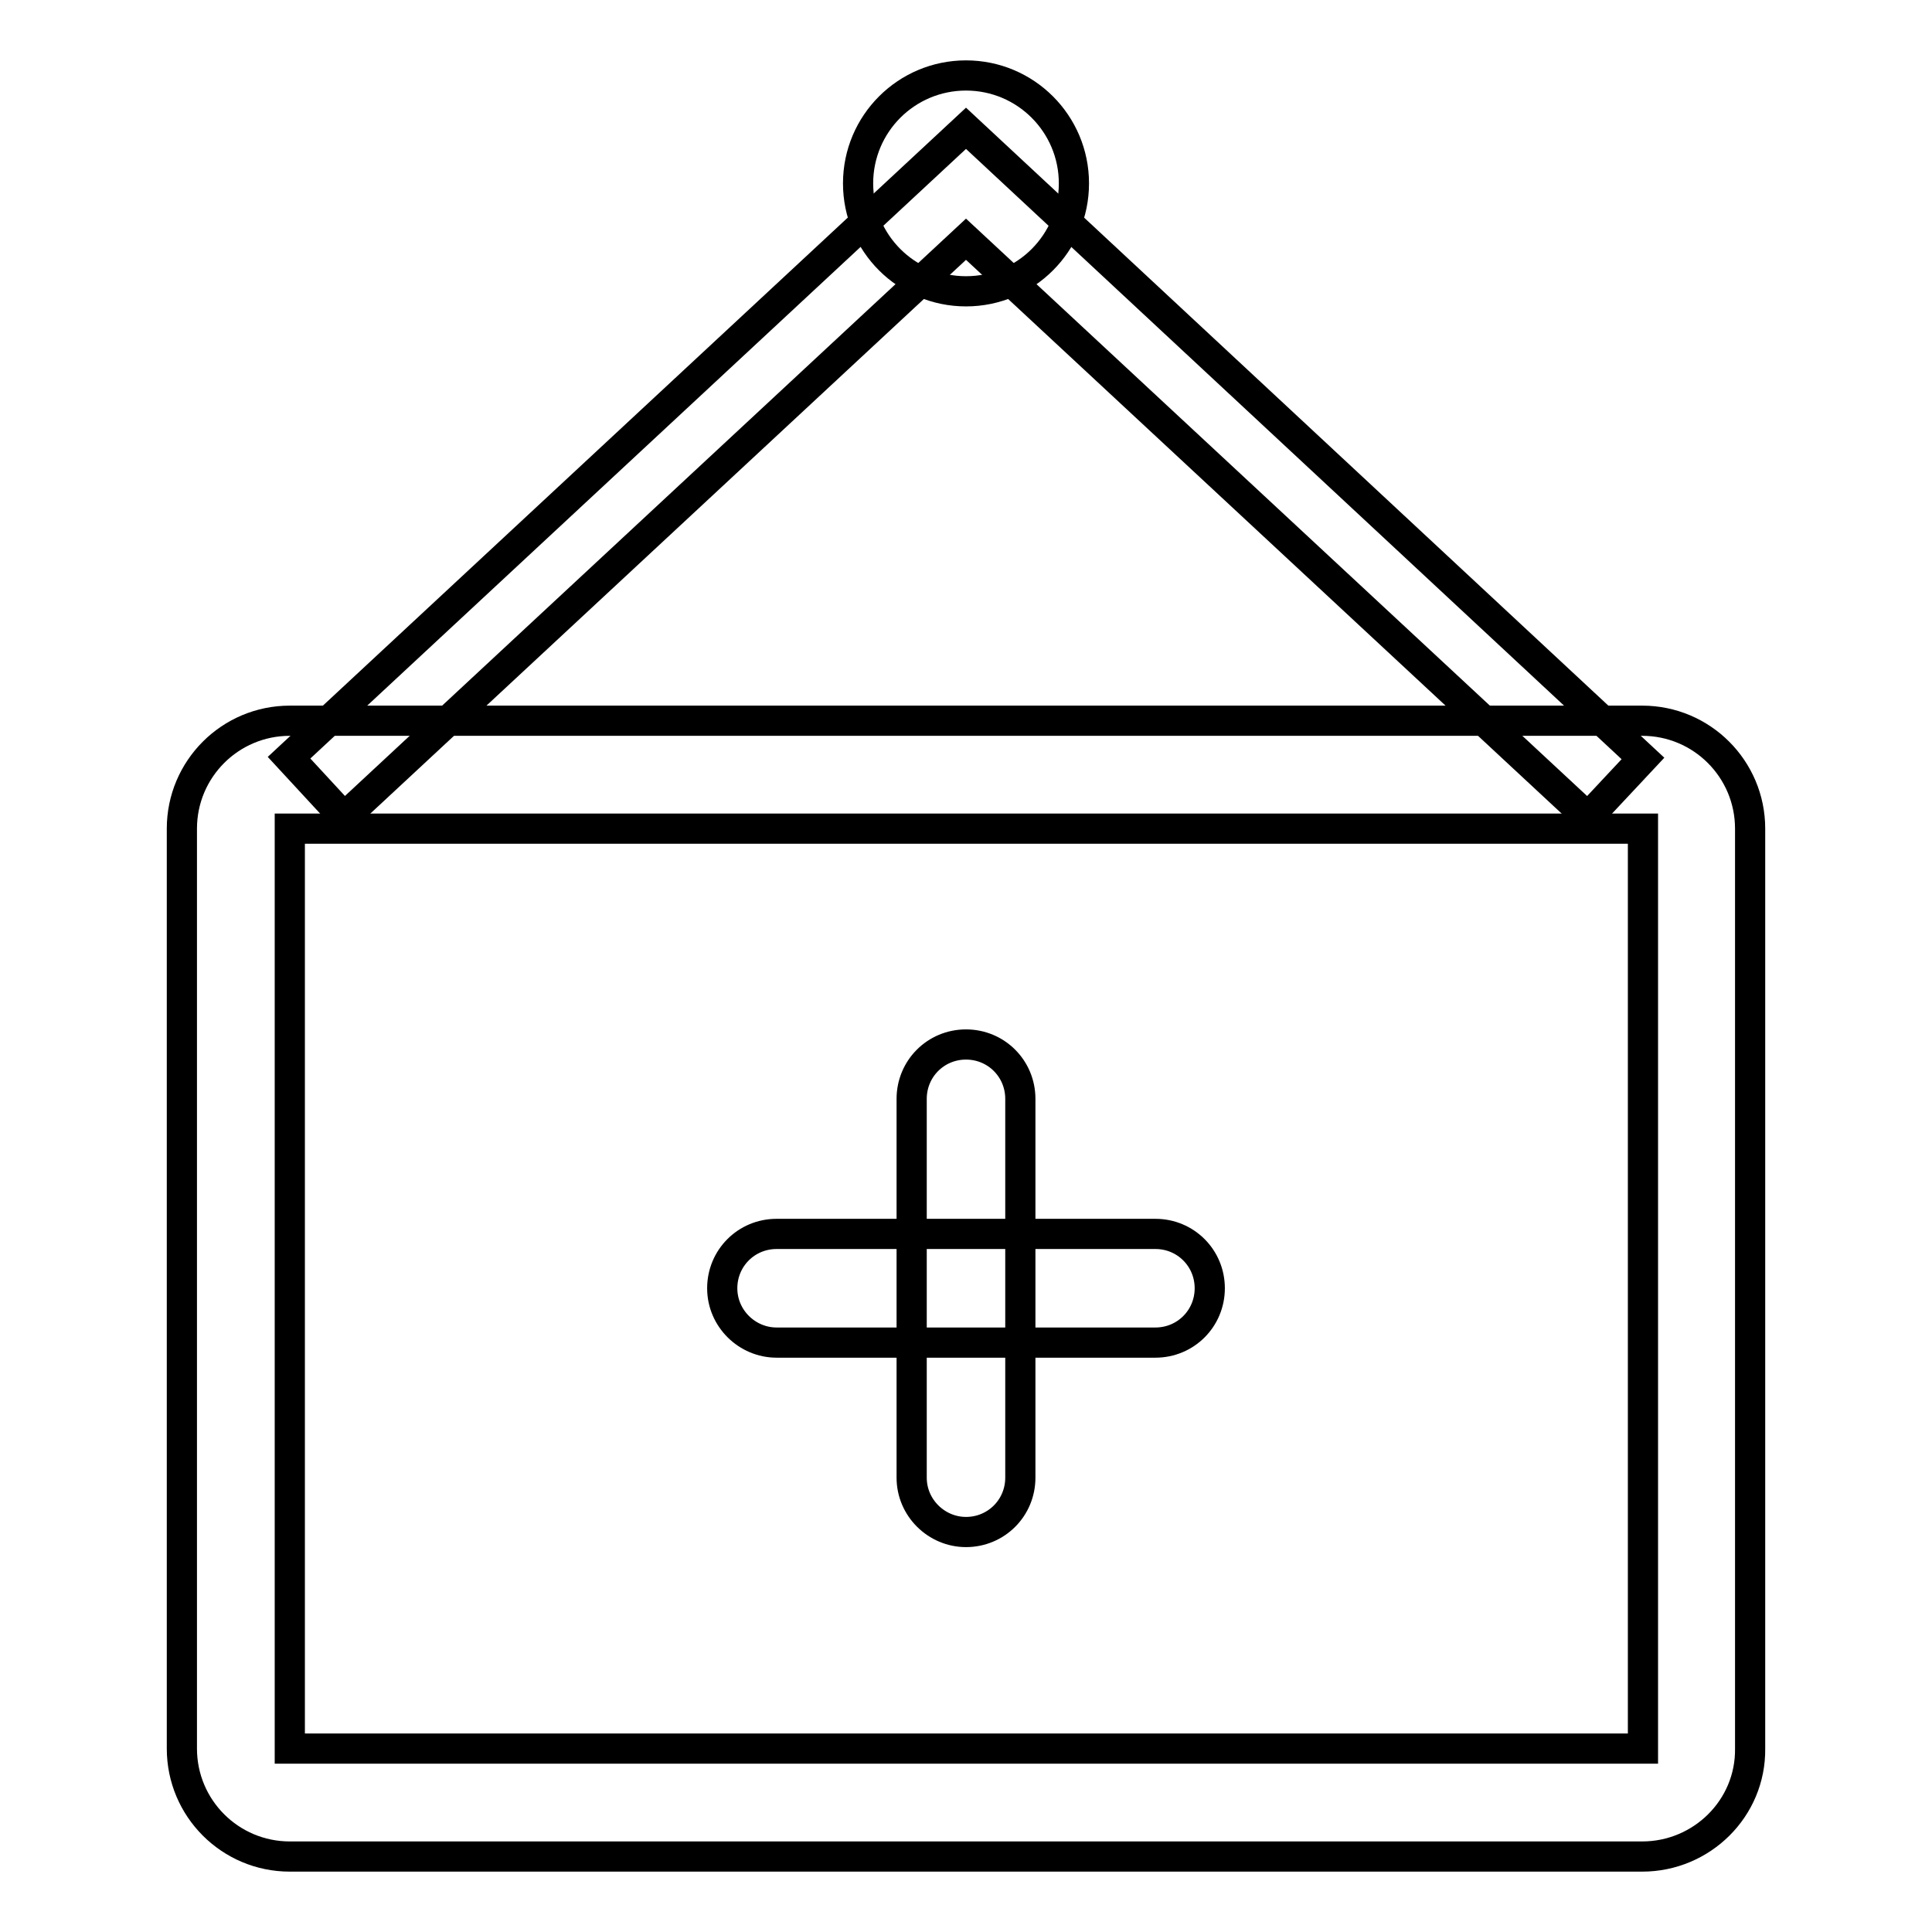
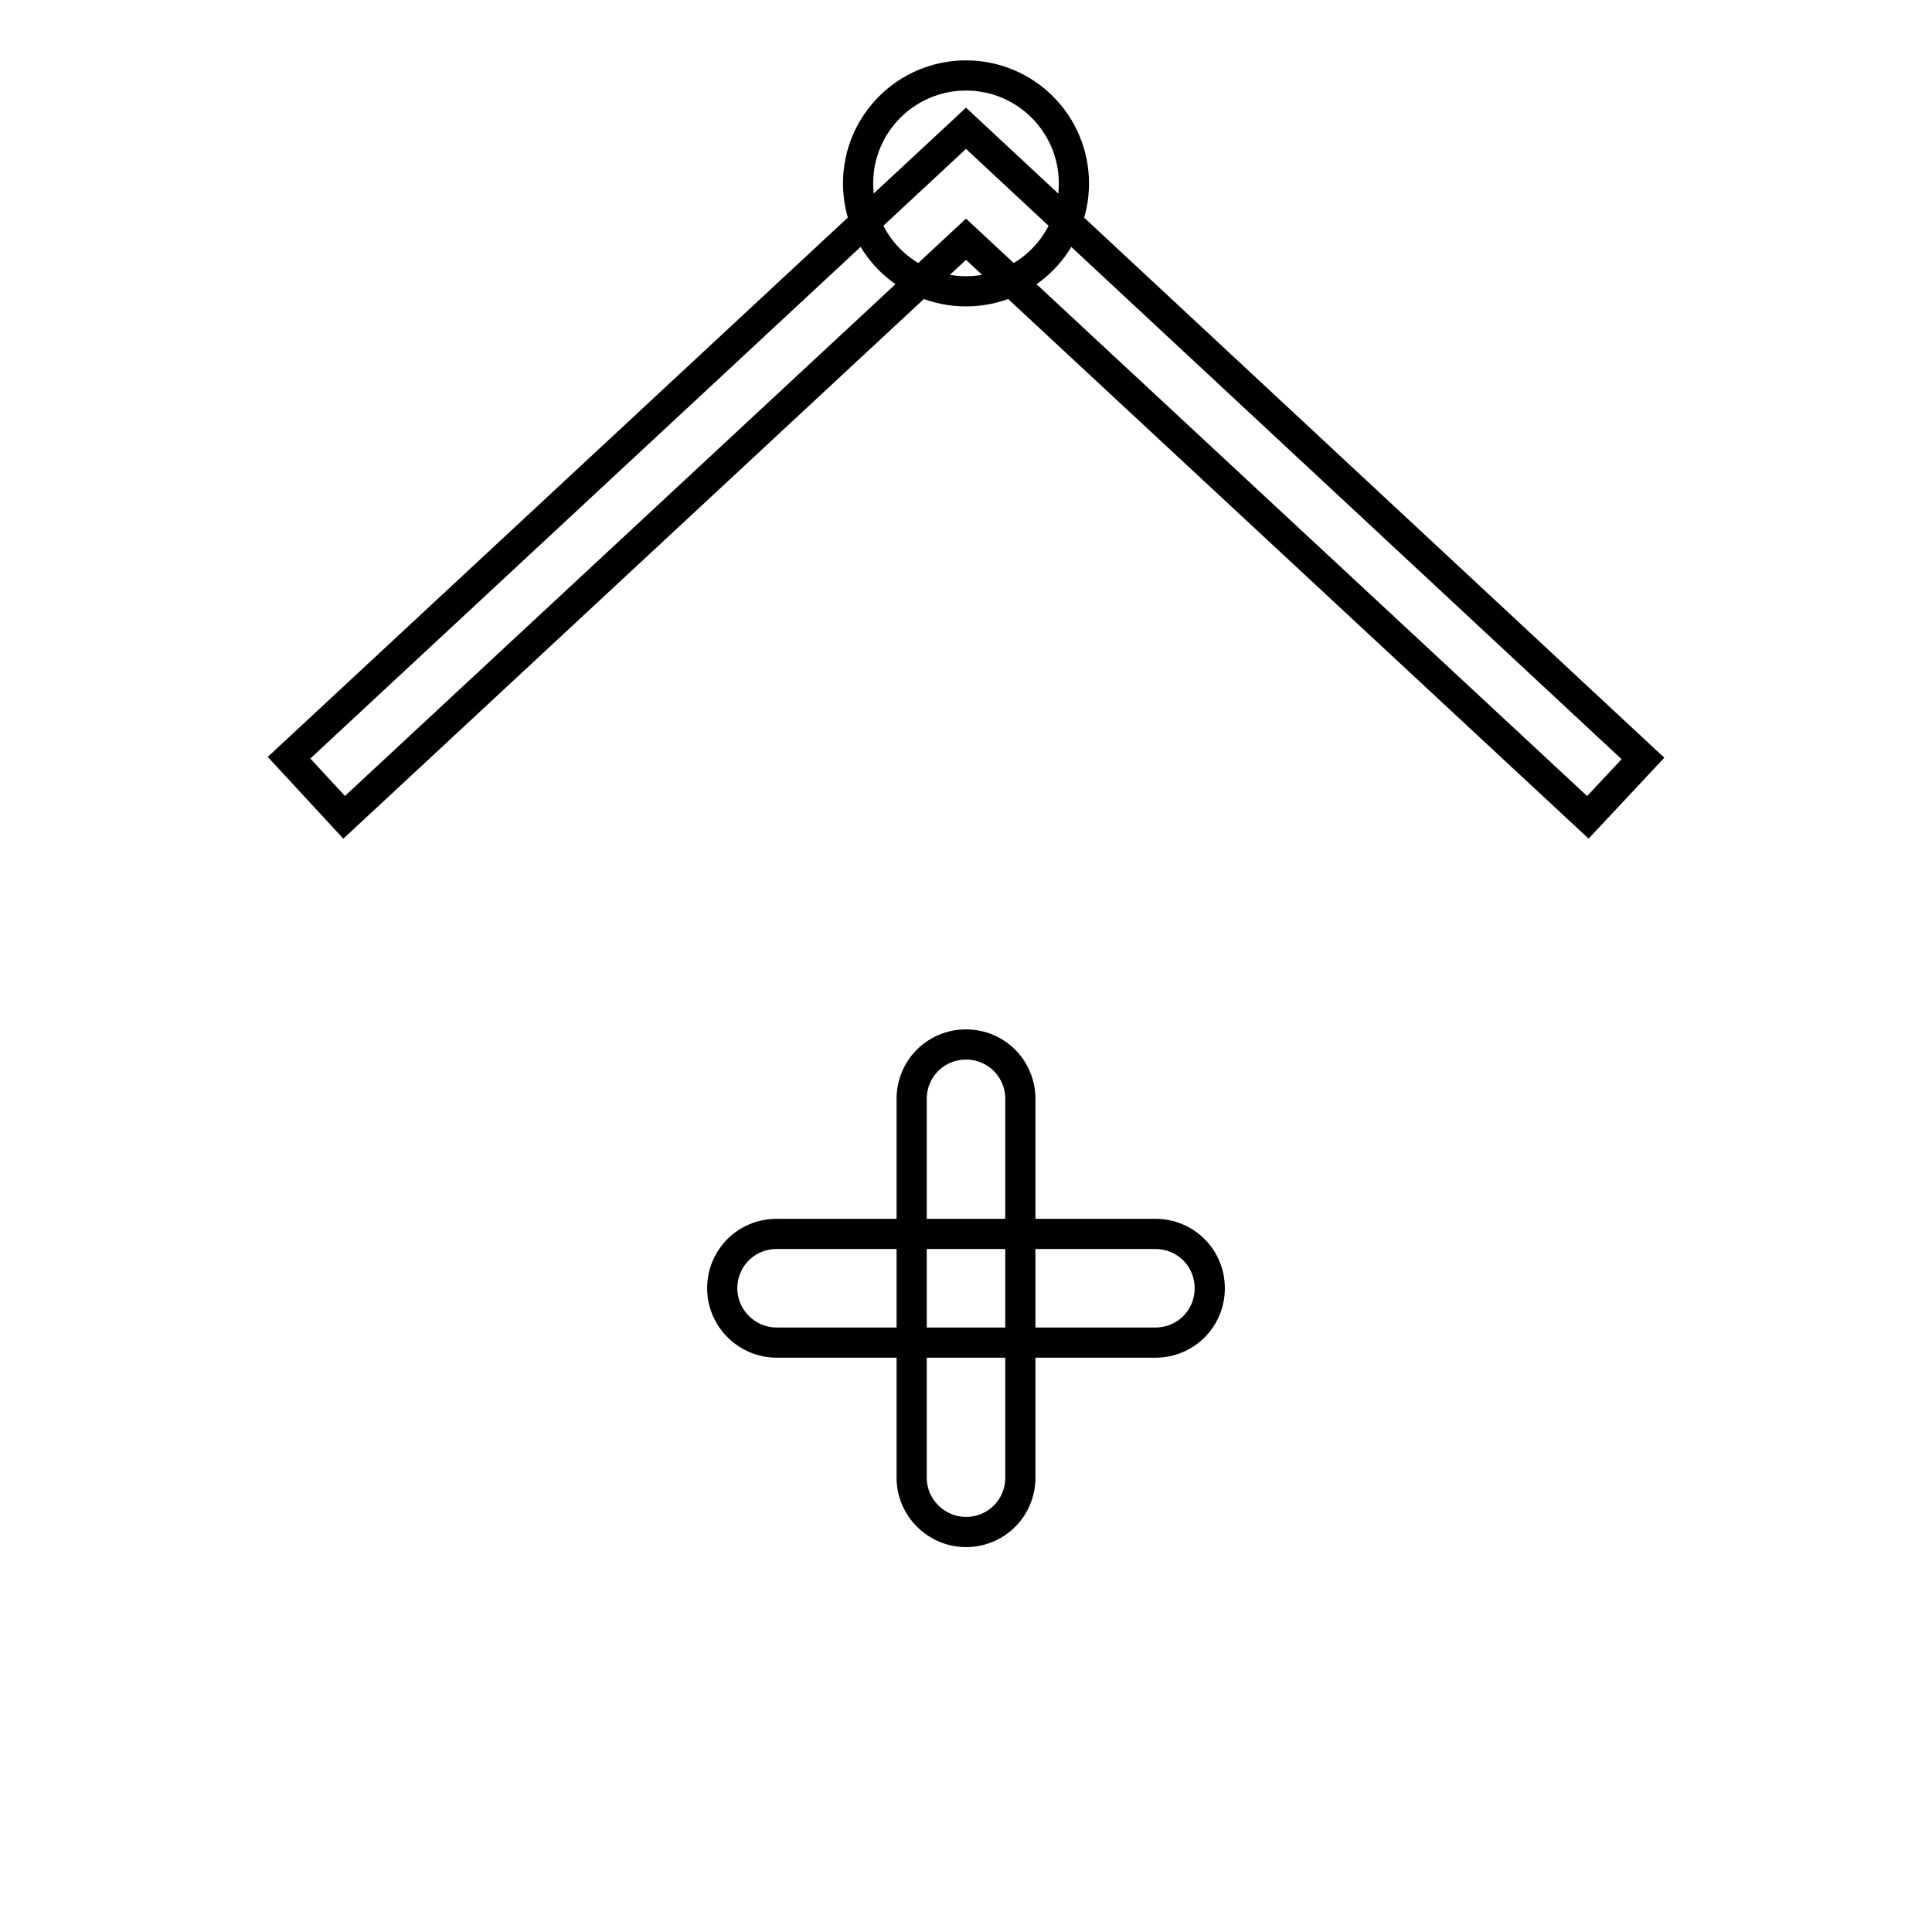
<svg xmlns="http://www.w3.org/2000/svg" version="1.1" x="0px" y="0px" viewBox="0 0 256 256" enable-background="new 0 0 256 256" xml:space="preserve">
  <g>
    <g>
-       <path stroke-width="4" fill-opacity="0" stroke="#000000" d="M217.6,246H38.4c-7.9,0-14.3-6.4-14.3-14.3V109.8c0-7.9,6.4-14.3,14.3-14.3h179.2c7.9,0,14.3,6.4,14.3,14.3v121.9C232,239.6,225.5,246,217.6,246z M38.4,109.8v121.9h179.3V109.8H38.4L38.4,109.8z" />
      <path stroke-width="4" fill-opacity="0" stroke="#000000" d="M210.4,108.3L128,31.7l-82.4,76.6l-7.3-7.9L128,17l89.7,83.5L210.4,108.3z" />
      <path stroke-width="4" fill-opacity="0" stroke="#000000" d="M113.7,24.3c0,7.9,6.4,14.3,14.3,14.3c7.9,0,14.3-6.4,14.3-14.3c0-7.9-6.4-14.3-14.3-14.3S113.7,16.4,113.7,24.3z" />
      <path stroke-width="4" fill-opacity="0" stroke="#000000" d="M153.1,177.9h-50.2c-3.9,0-7.2-3.2-7.2-7.2s3.2-7.2,7.2-7.2h50.2c4,0,7.2,3.2,7.2,7.2C160.3,174.7,157.1,177.9,153.1,177.9z" />
      <path stroke-width="4" fill-opacity="0" stroke="#000000" d="M128,203c-3.9,0-7.2-3.2-7.2-7.2v-50.2c0-4,3.2-7.2,7.2-7.2c4,0,7.2,3.2,7.2,7.2v50.2C135.2,199.8,132,203,128,203z" />
    </g>
  </g>
</svg>